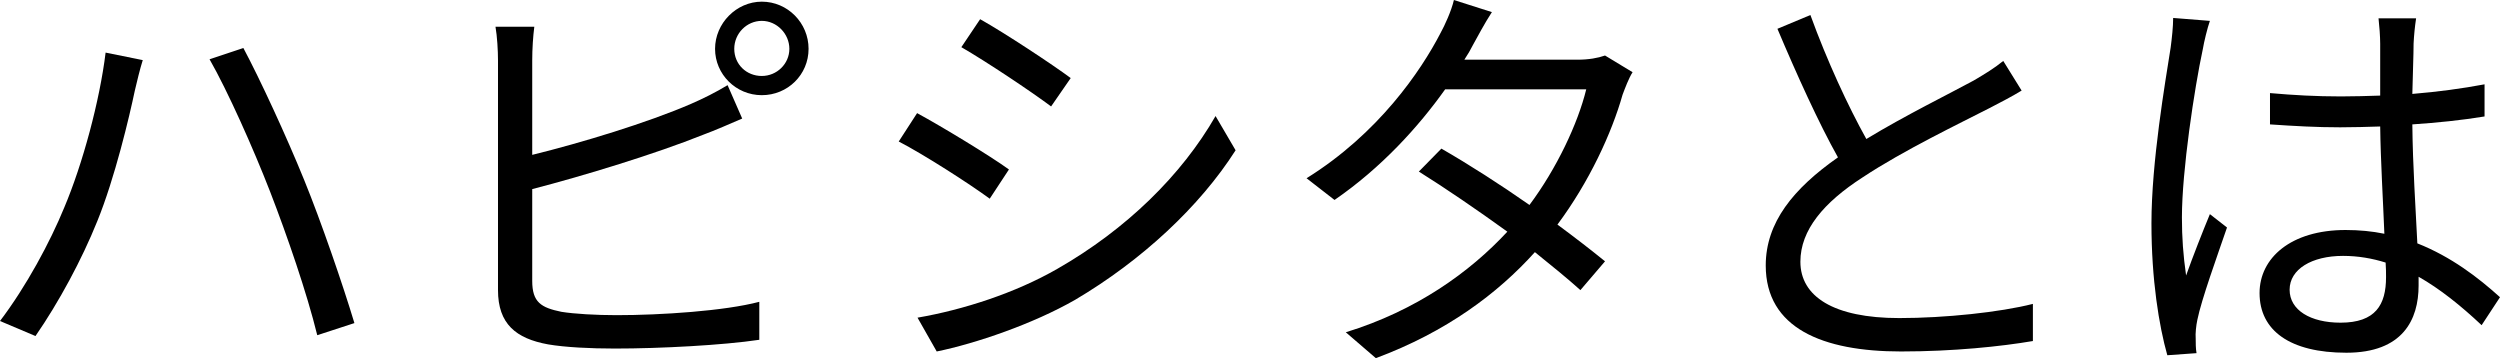
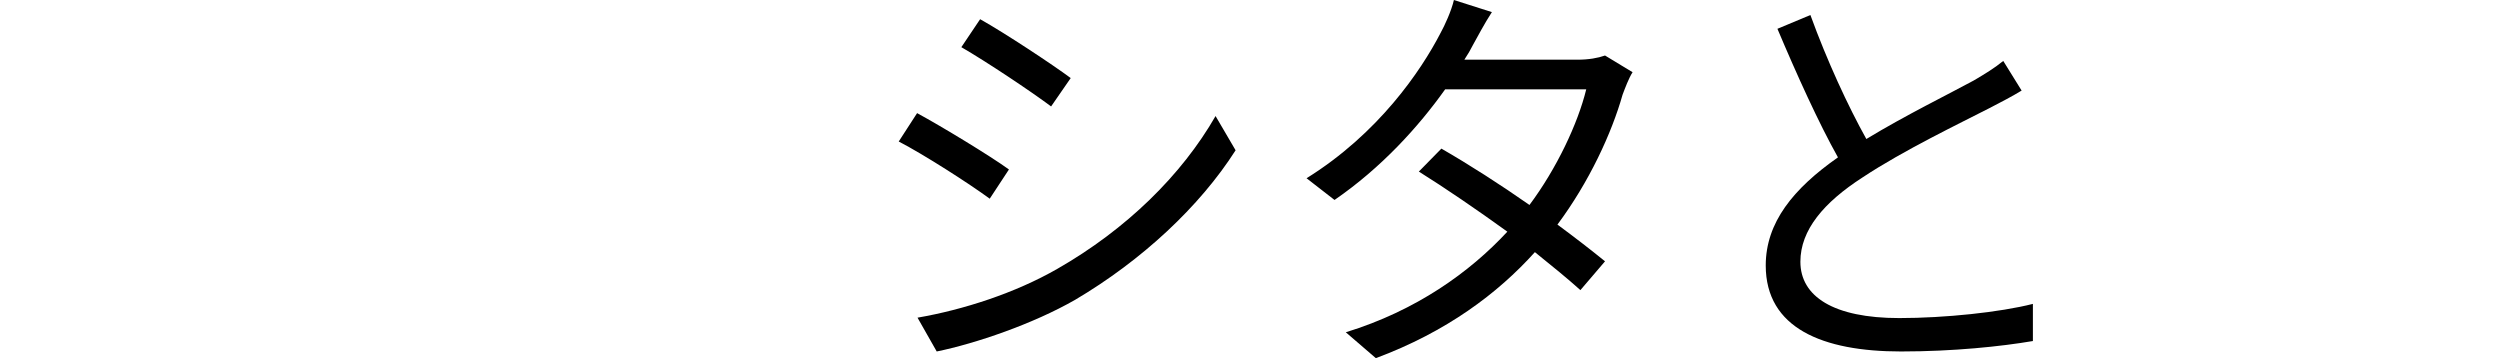
<svg xmlns="http://www.w3.org/2000/svg" id="_レイヤー_2" viewBox="0 0 59.89 8.58">
  <g id="_メイン">
-     <path d="M2.53,1.26l.89.18c-.07.22-.14.52-.19.73-.13.62-.48,2.1-.9,3.13-.37.92-.92,1.94-1.48,2.75l-.85-.36c.63-.83,1.2-1.89,1.54-2.72.44-1.04.85-2.56.99-3.71ZM5.02,1.42l.81-.27c.39.73,1.03,2.11,1.46,3.17.4.98.93,2.52,1.2,3.42l-.89.29c-.25-1.02-.72-2.38-1.13-3.44-.4-1.03-1.02-2.42-1.45-3.17Z" style="fill:#000; stroke-width:0px;" />
-     <path d="M12.75,1.45v2.26c1.18-.29,2.76-.77,3.8-1.22.3-.13.6-.28.88-.45l.35.8c-.28.12-.64.28-.94.39-1.12.45-2.85.98-4.09,1.3v2.2c0,.51.21.64.7.74.31.05.83.08,1.32.08,1.06,0,2.59-.1,3.42-.32v.91c-.87.13-2.37.21-3.46.21-.59,0-1.19-.03-1.6-.1-.77-.14-1.2-.49-1.2-1.3V1.45c0-.24-.02-.58-.06-.81h.93c-.03.23-.05.53-.05.81ZM18.25.04c.62,0,1.12.51,1.12,1.13s-.5,1.11-1.12,1.11-1.12-.5-1.12-1.11S17.64.04,18.25.04ZM18.25,1.82c.36,0,.66-.29.66-.65s-.3-.67-.66-.67-.66.3-.66.67.29.65.66.65Z" style="fill:#000; stroke-width:0px;" />
    <path d="M24.17,4.06l-.46.7c-.49-.36-1.58-1.06-2.18-1.37l.44-.68c.59.32,1.76,1.03,2.2,1.35ZM25.33,6.44c1.66-.95,2.98-2.25,3.79-3.66l.48.82c-.86,1.35-2.25,2.64-3.84,3.58-1.01.58-2.39,1.05-3.32,1.24l-.46-.81c1.1-.19,2.34-.59,3.35-1.17ZM25.65,1.87l-.47.68c-.48-.36-1.56-1.08-2.15-1.42l.45-.67c.59.33,1.74,1.09,2.17,1.41Z" style="fill:#000; stroke-width:0px;" />
    <path d="M35.29,1.07c-.06.12-.13.24-.21.36h2.71c.27,0,.49-.04.66-.1l.66.4c-.09.14-.18.38-.24.54-.26.92-.8,2.09-1.56,3.11.42.31.82.62,1.14.88l-.59.69c-.3-.27-.68-.58-1.09-.91-.89.99-2.12,1.91-3.81,2.54l-.72-.62c1.69-.52,2.97-1.44,3.87-2.41-.72-.52-1.48-1.04-2.12-1.44l.54-.55c.66.38,1.41.86,2.11,1.35.65-.87,1.16-1.95,1.36-2.77h-3.38c-.64.9-1.53,1.88-2.65,2.65l-.67-.52c1.72-1.07,2.74-2.57,3.21-3.48.1-.18.26-.53.32-.79l.91.29c-.17.26-.35.6-.45.78Z" style="fill:#000; stroke-width:0px;" />
    <path d="M44.71,3.33c.94-.57,2.02-1.1,2.57-1.4.29-.17.5-.3.71-.47l.44.71c-.23.14-.48.27-.77.42-.68.35-2.06,1.01-3.04,1.66-.93.6-1.49,1.26-1.49,2.02,0,.83.79,1.35,2.37,1.35,1.09,0,2.42-.14,3.2-.34v.89c-.76.13-1.91.25-3.16.25-1.88,0-3.24-.56-3.24-2.06,0-1.03.66-1.84,1.73-2.59-.46-.82-.99-1.99-1.45-3.08l.79-.33c.4,1.1.9,2.18,1.34,2.97Z" style="fill:#000; stroke-width:0px;" />
-     <path d="M52.77,1.18c-.2.93-.5,2.91-.5,4.03,0,.48.03.9.1,1.39.16-.45.4-1.06.57-1.47l.41.32c-.24.7-.61,1.72-.71,2.21-.03.14-.05.33-.04.45,0,.1,0,.24.02.35l-.7.05c-.2-.71-.38-1.81-.38-3.16,0-1.47.33-3.38.46-4.21.03-.23.06-.5.06-.71l.88.07c-.06.17-.14.5-.17.68ZM57.82,1.04c0,.27-.02.74-.03,1.21.61-.05,1.2-.13,1.73-.23v.77c-.55.09-1.13.15-1.73.19.01,1.01.08,2.01.12,2.85.81.32,1.46.82,1.98,1.29l-.44.67c-.5-.47-1-.87-1.51-1.16v.21c0,.82-.38,1.61-1.73,1.61s-2.08-.53-2.08-1.43c0-.84.75-1.51,2.06-1.51.33,0,.64.03.93.09-.03-.77-.09-1.75-.1-2.57-.32.01-.64.02-.96.02-.57,0-1.09-.03-1.68-.07v-.75c.57.05,1.1.08,1.7.08.31,0,.63-.01.94-.02v-1.24c0-.17-.02-.44-.04-.61h.9c-.03.2-.05.4-.06.6ZM56.07,7.73c.84,0,1.09-.43,1.09-1.09,0-.1,0-.22-.01-.35-.32-.1-.66-.16-1.02-.16-.75,0-1.28.32-1.28.81s.5.79,1.22.79Z" style="fill:#000; stroke-width:0px;" />
  </g>
</svg>